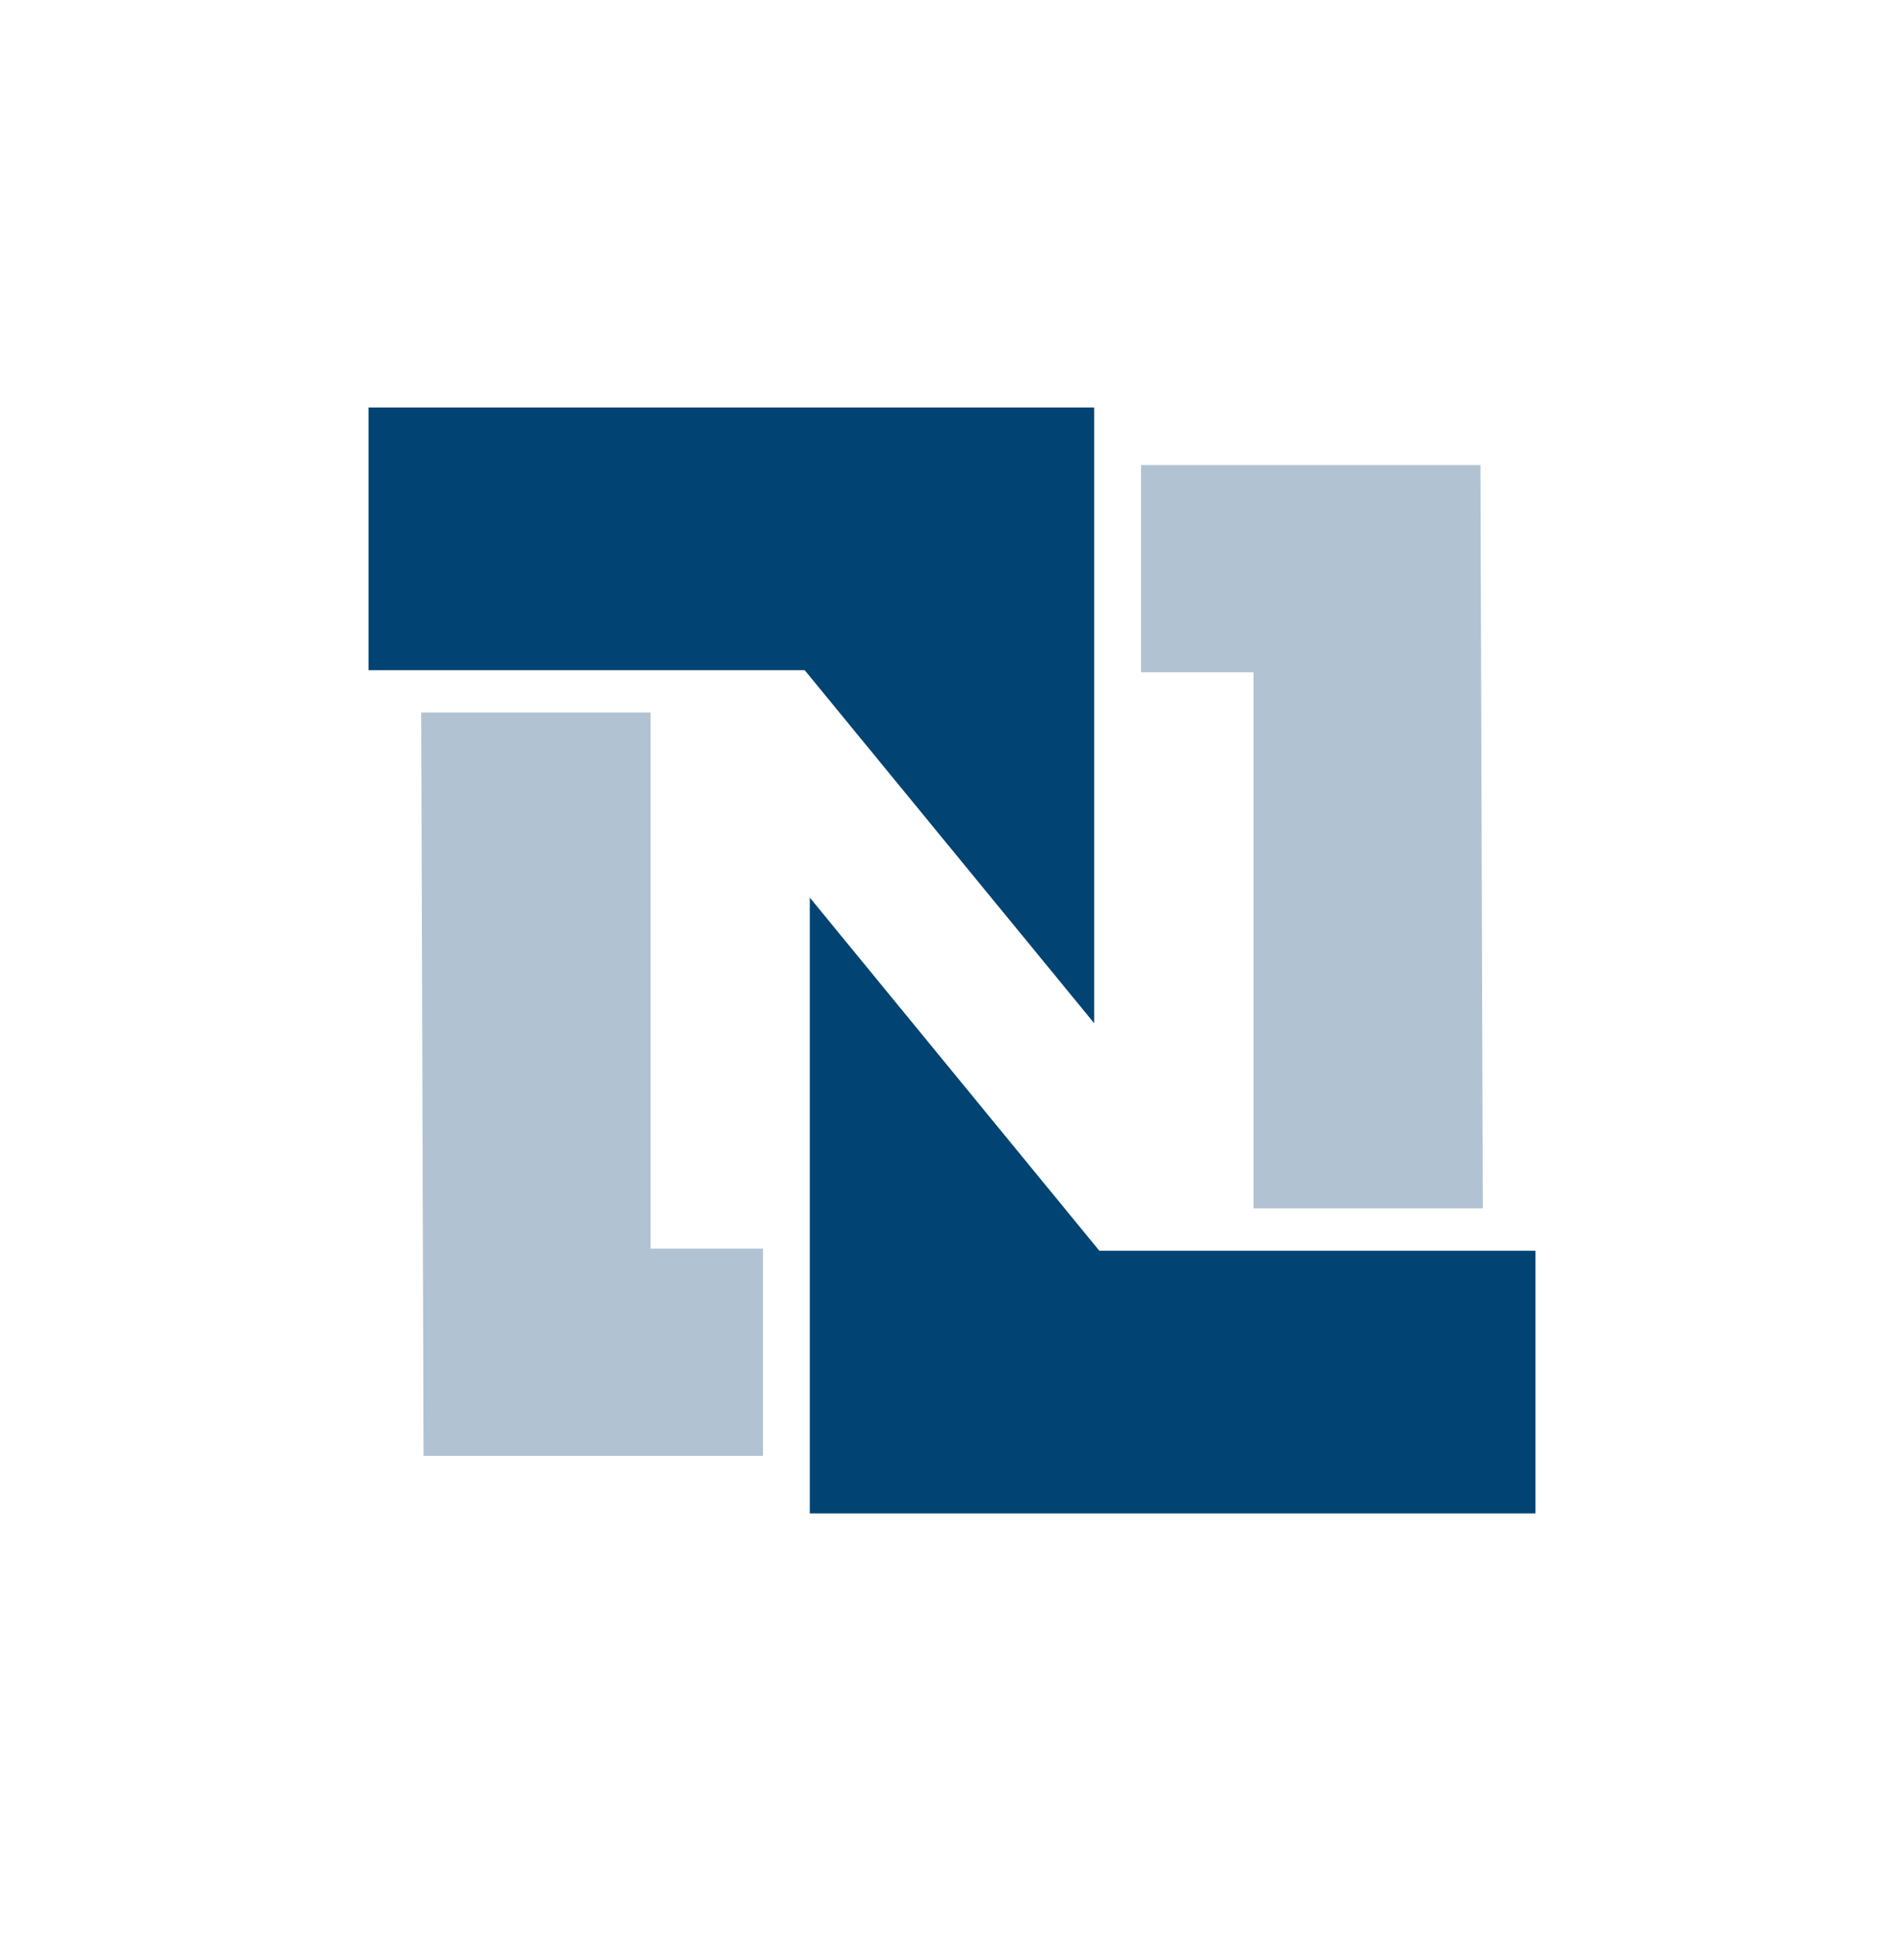
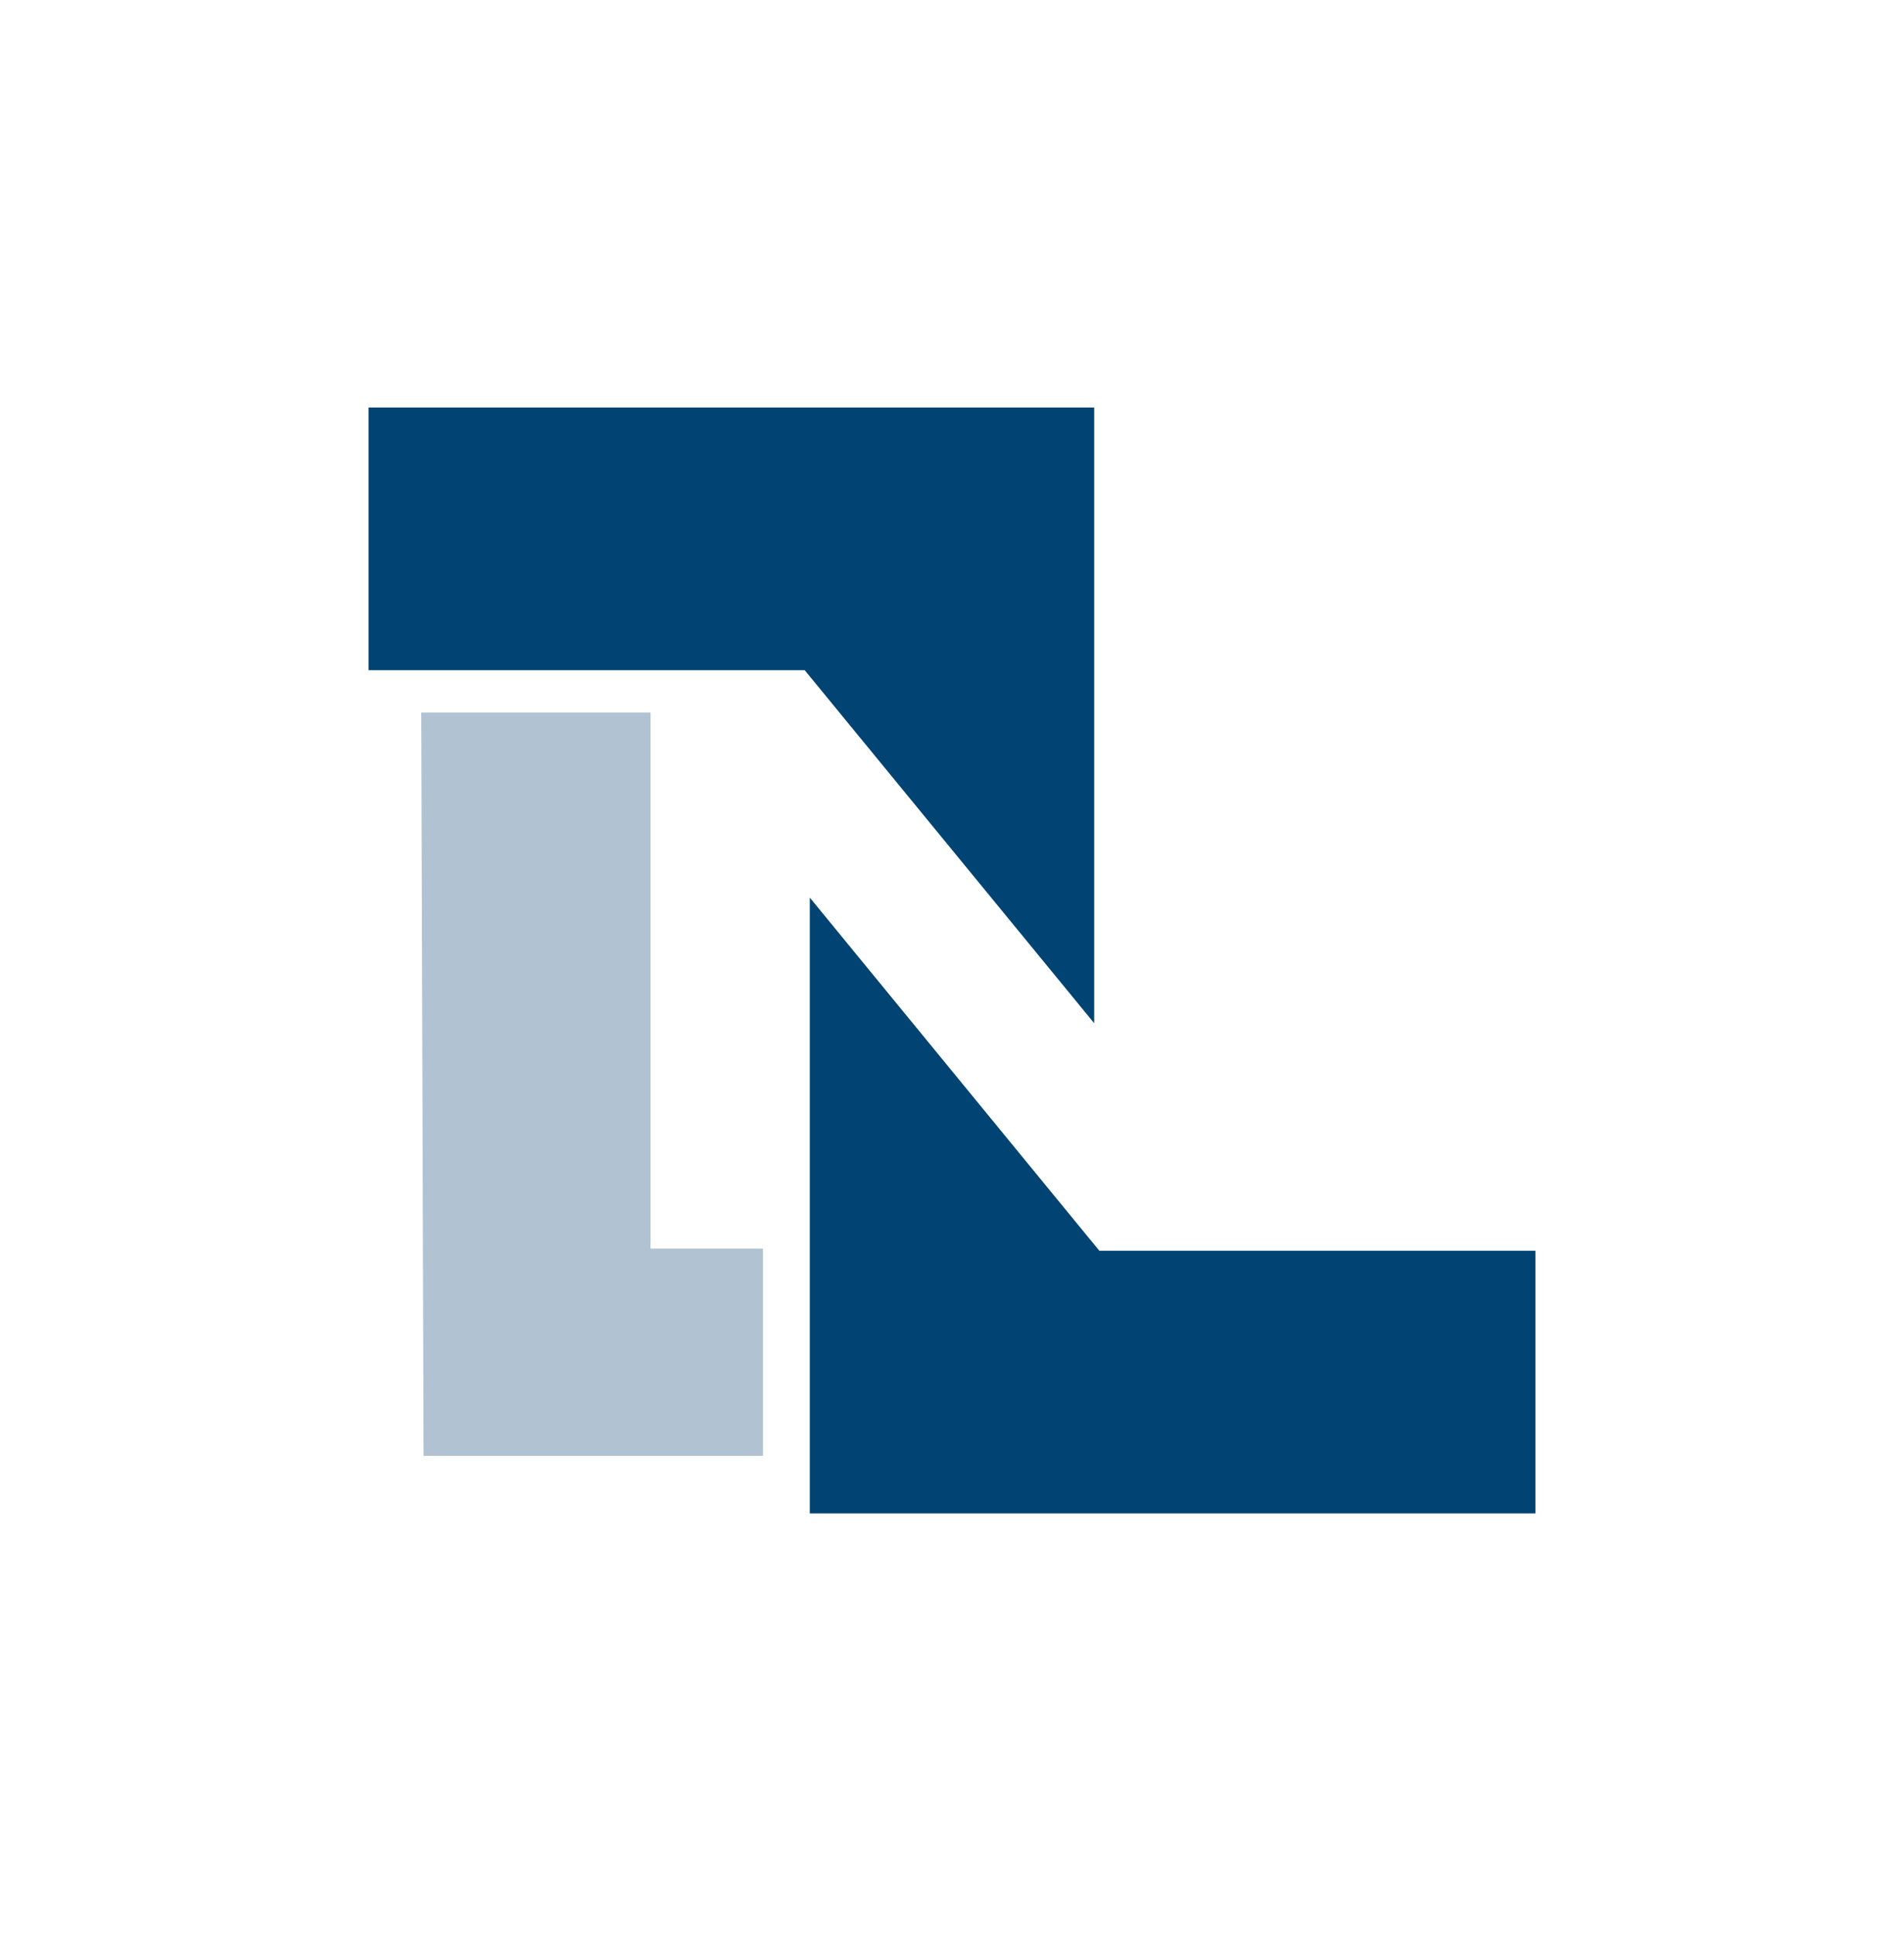
<svg xmlns="http://www.w3.org/2000/svg" width="62" height="63" fill="none">
  <g clip-path="url(#a)">
-     <path fill="#B1C2D2" d="M37.155 15.14h11.052l.077 24.197h-7.466V21.884h-3.663V15.14Z" />
    <path fill="#014372" d="M35.63 33.312V13.267H12.003v8.55h14.2l9.429 11.495Z" />
    <path fill="#B1C2D2" d="M24.845 47.393H13.793l-.076-24.197h7.468v17.453h3.66v6.744Z" />
    <path fill="#014372" d="M26.37 29.22v20.047h23.628v-8.55h-14.2L26.369 29.22Z" />
  </g>
  <defs>
    <clipPath id="a">
      <path fill="#fff" d="M12 13.267h38v36H12z" />
    </clipPath>
  </defs>
</svg>